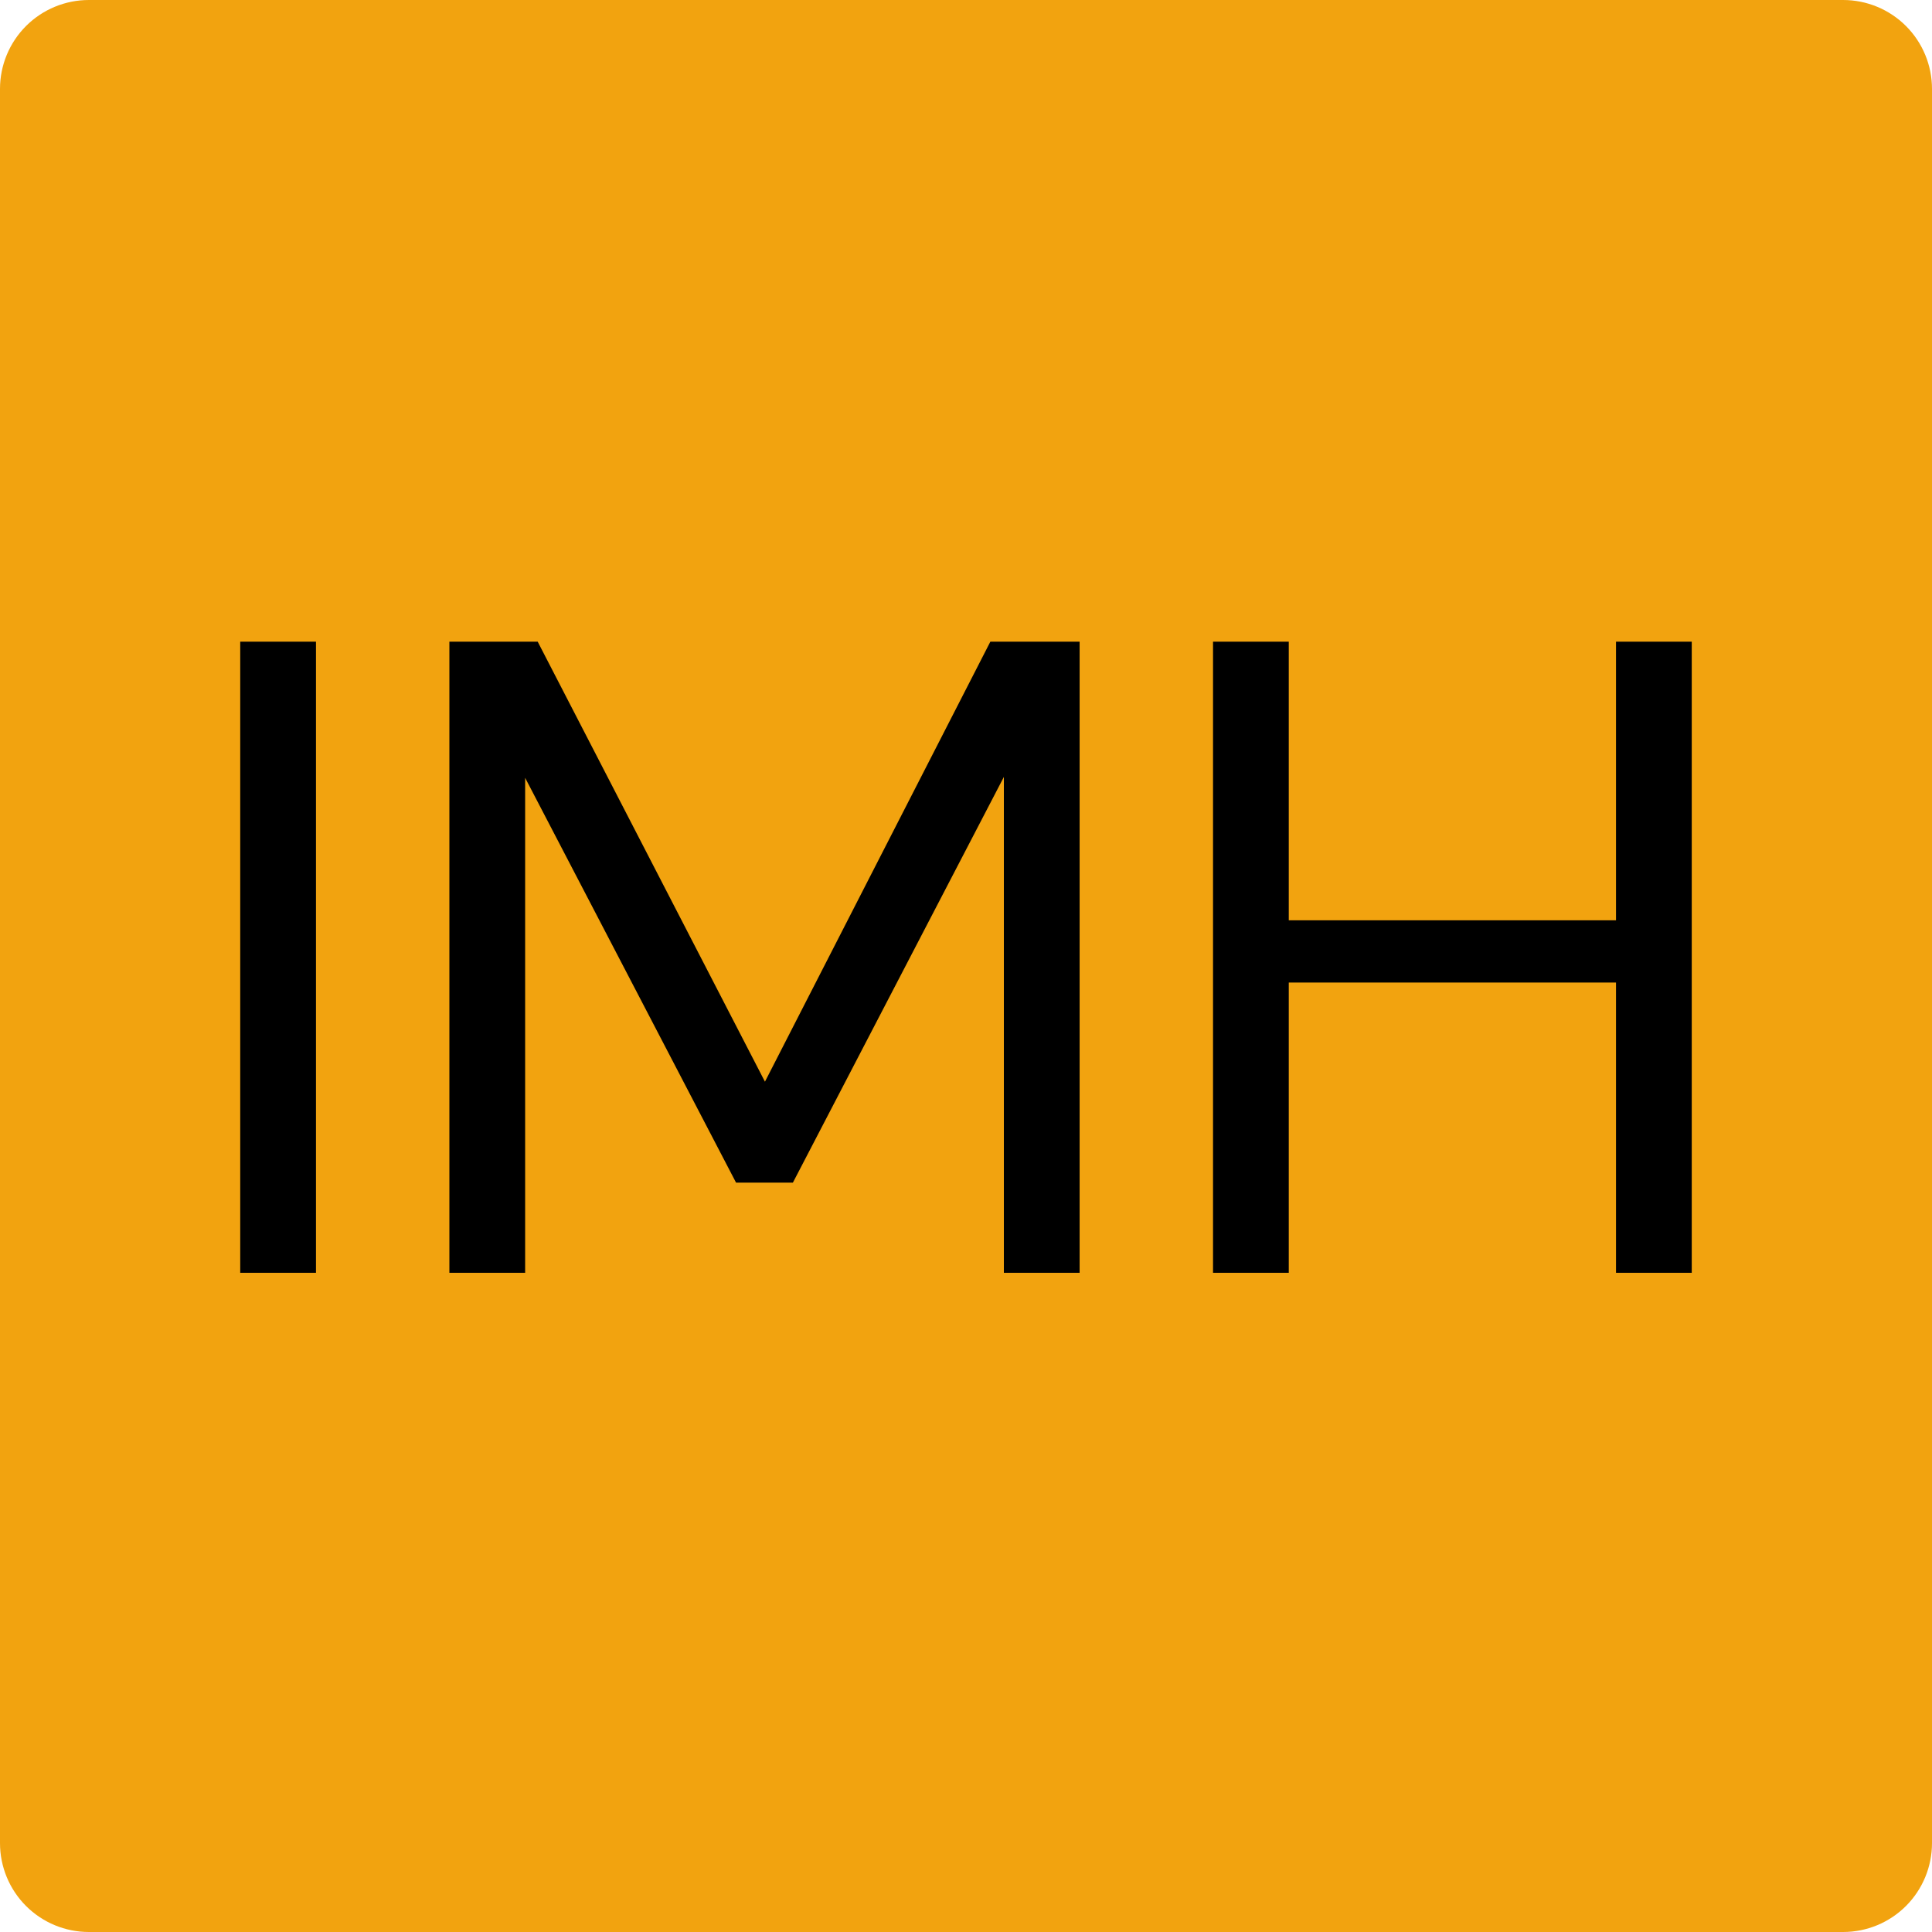
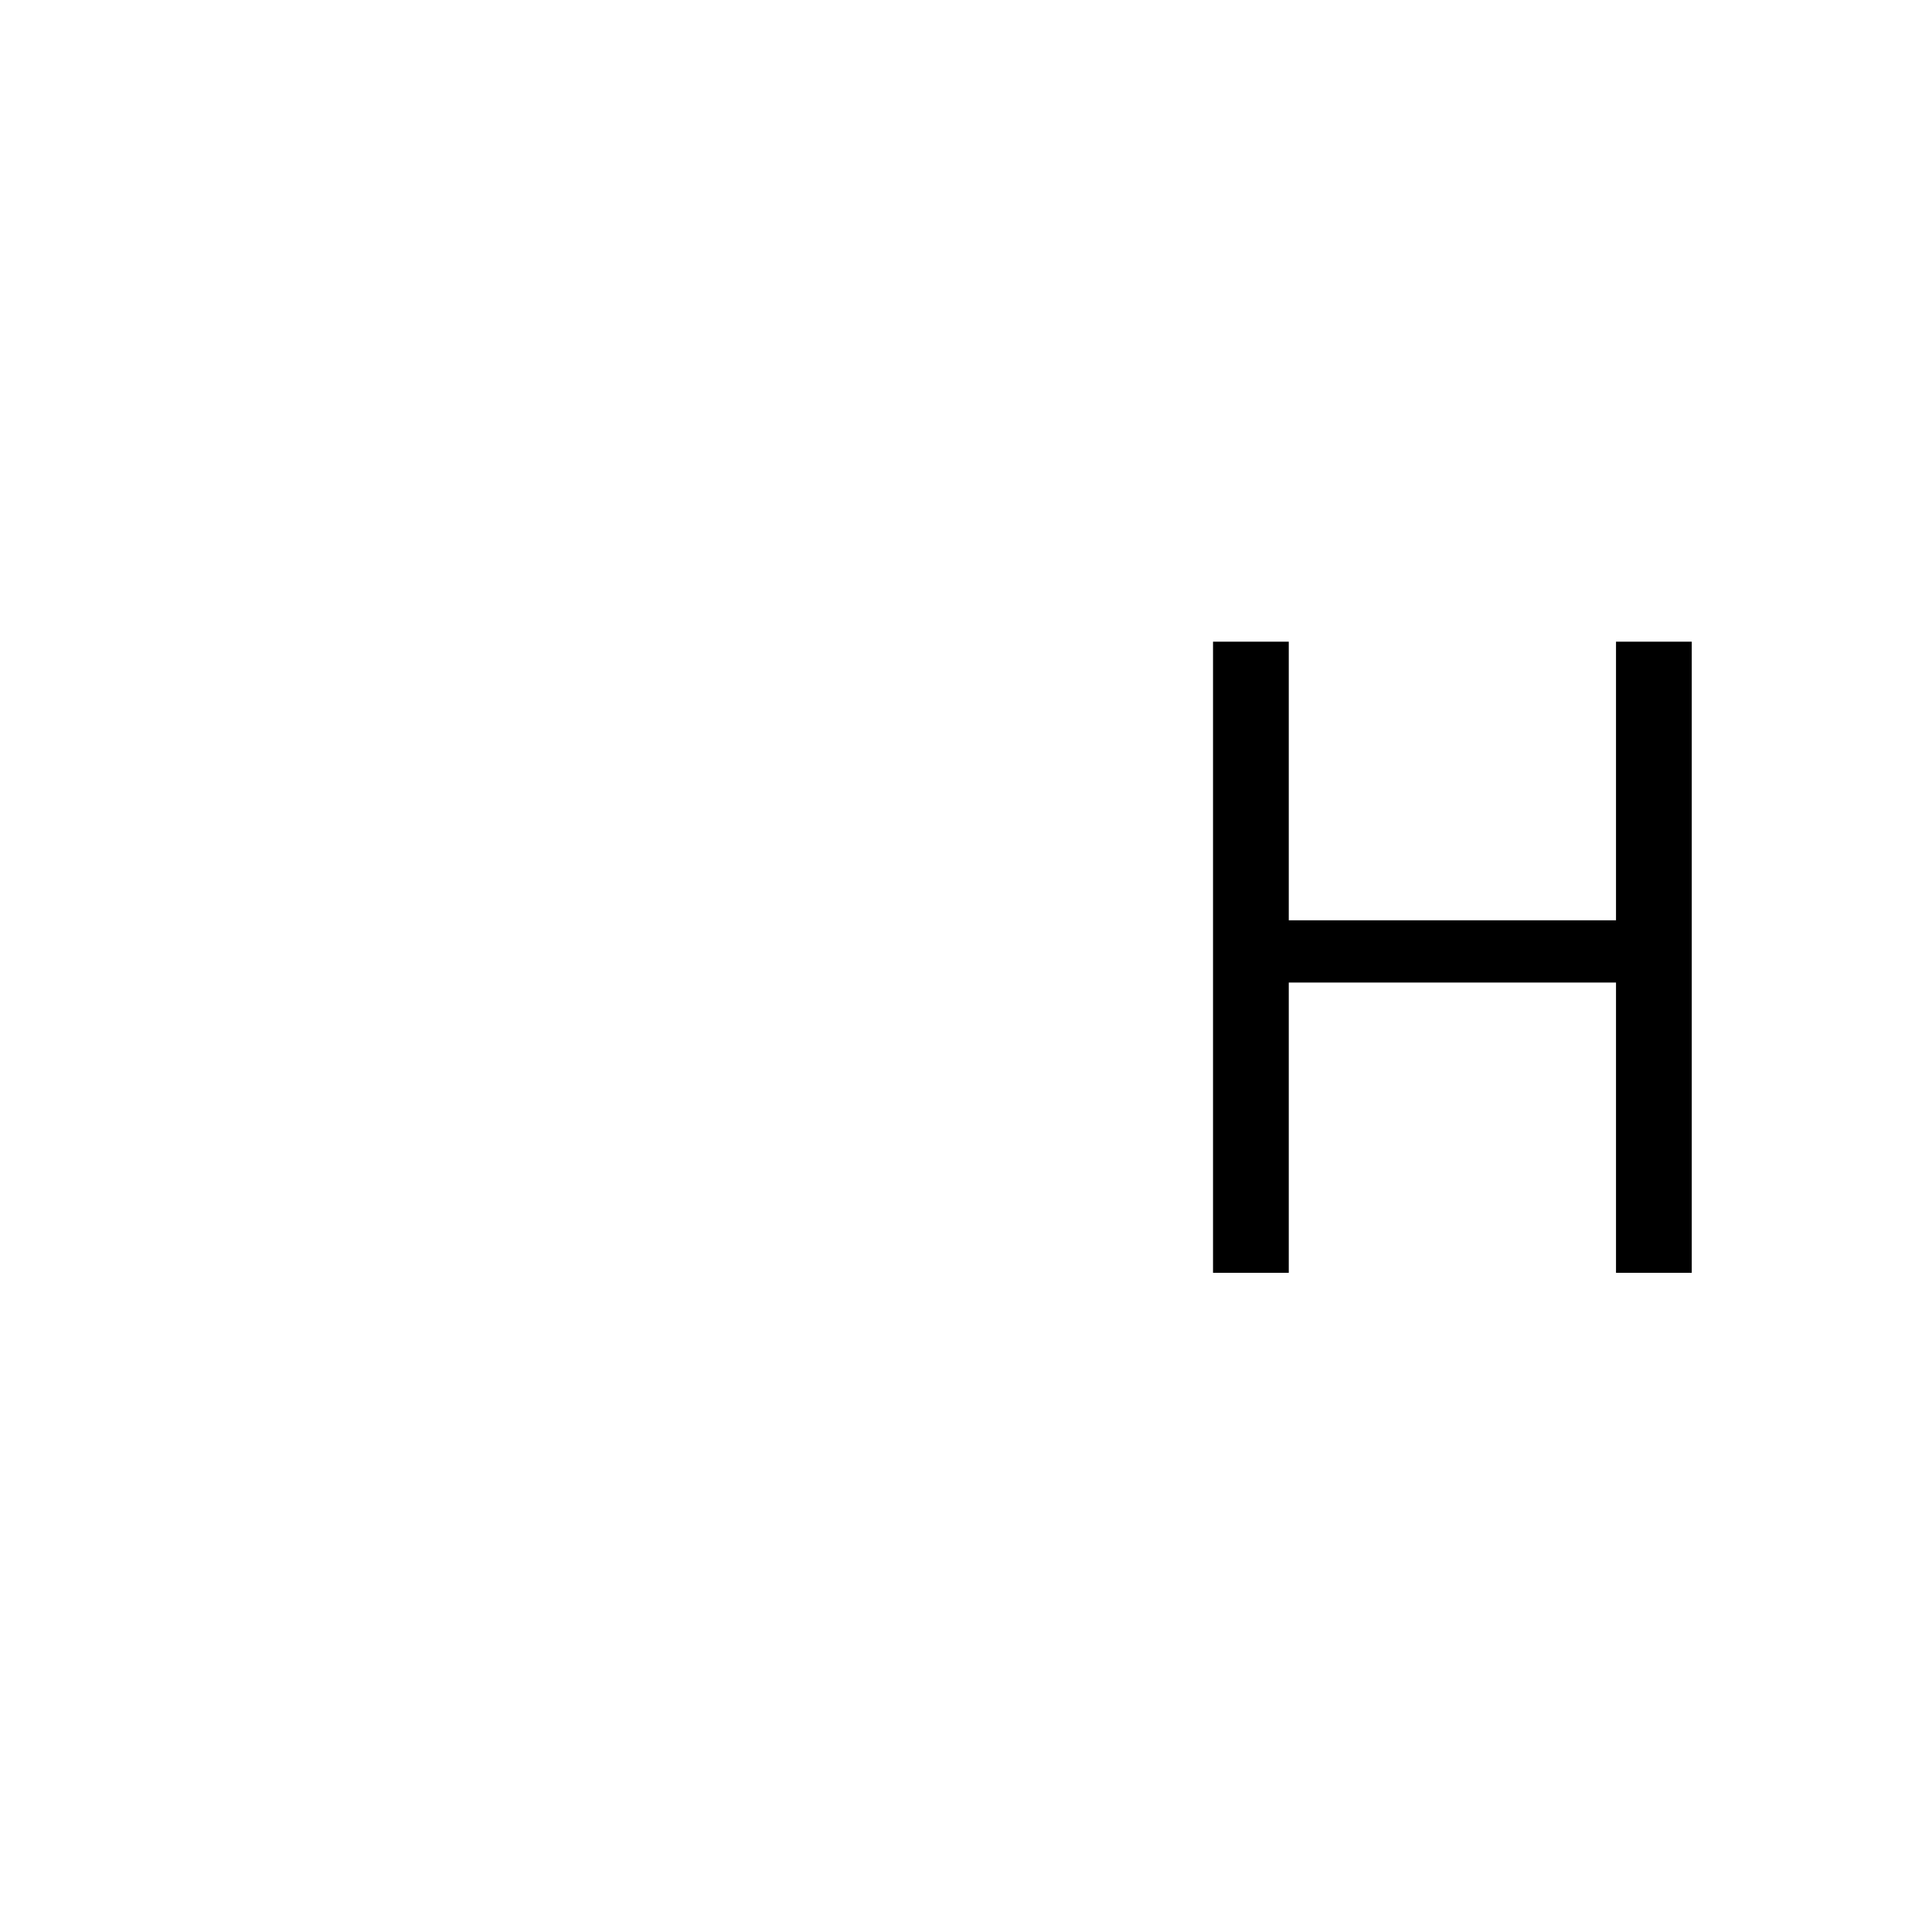
<svg xmlns="http://www.w3.org/2000/svg" data-bbox="-37.5 -37.5 450 450" height="500" viewBox="0 0 375 375" width="500" data-type="color">
  <g>
    <defs>
      <clipPath id="7b69a91e-e884-4d1c-8932-f04e2b4bce39">
-         <path d="M17.25 0h340.5c4.574 0 8.96 1.816 12.2 5.05a17.26 17.26 0 0 1 5.05 12.2v340.5c0 4.574-1.816 8.96-5.05 12.2a17.26 17.26 0 0 1-12.2 5.05H17.25c-4.574 0-8.96-1.816-12.2-5.05A17.26 17.26 0 0 1 0 357.75V17.25c0-4.574 1.816-8.96 5.05-12.2A17.26 17.26 0 0 1 17.25 0m0 0" />
-       </clipPath>
+         </clipPath>
    </defs>
    <g clip-path="url(#7b69a91e-e884-4d1c-8932-f04e2b4bce39)">
-       <path fill="#f2a30f" d="M412.5-37.5v450h-450v-450z" data-color="1" />
-     </g>
-     <path d="M46.628 247.05v-122.5h14.703v122.5Zm0 0" fill="#000000" data-color="2" />
-     <path d="M87.226 247.05v-122.5h17.14l44.11 85.406 43.75-85.406h17.328v122.5h-14.703V150.8l-40.953 78.75h-11.031l-40.938-78.578v96.078Zm0 0" fill="#000000" data-color="2" />
+       </g>
    <path d="M235.447 247.05v-122.5h14.703v54.078h63.516V124.55h14.703v122.5h-14.703v-56.344H250.15v56.344Zm0 0" fill="#000000" data-color="2" />
  </g>
</svg>